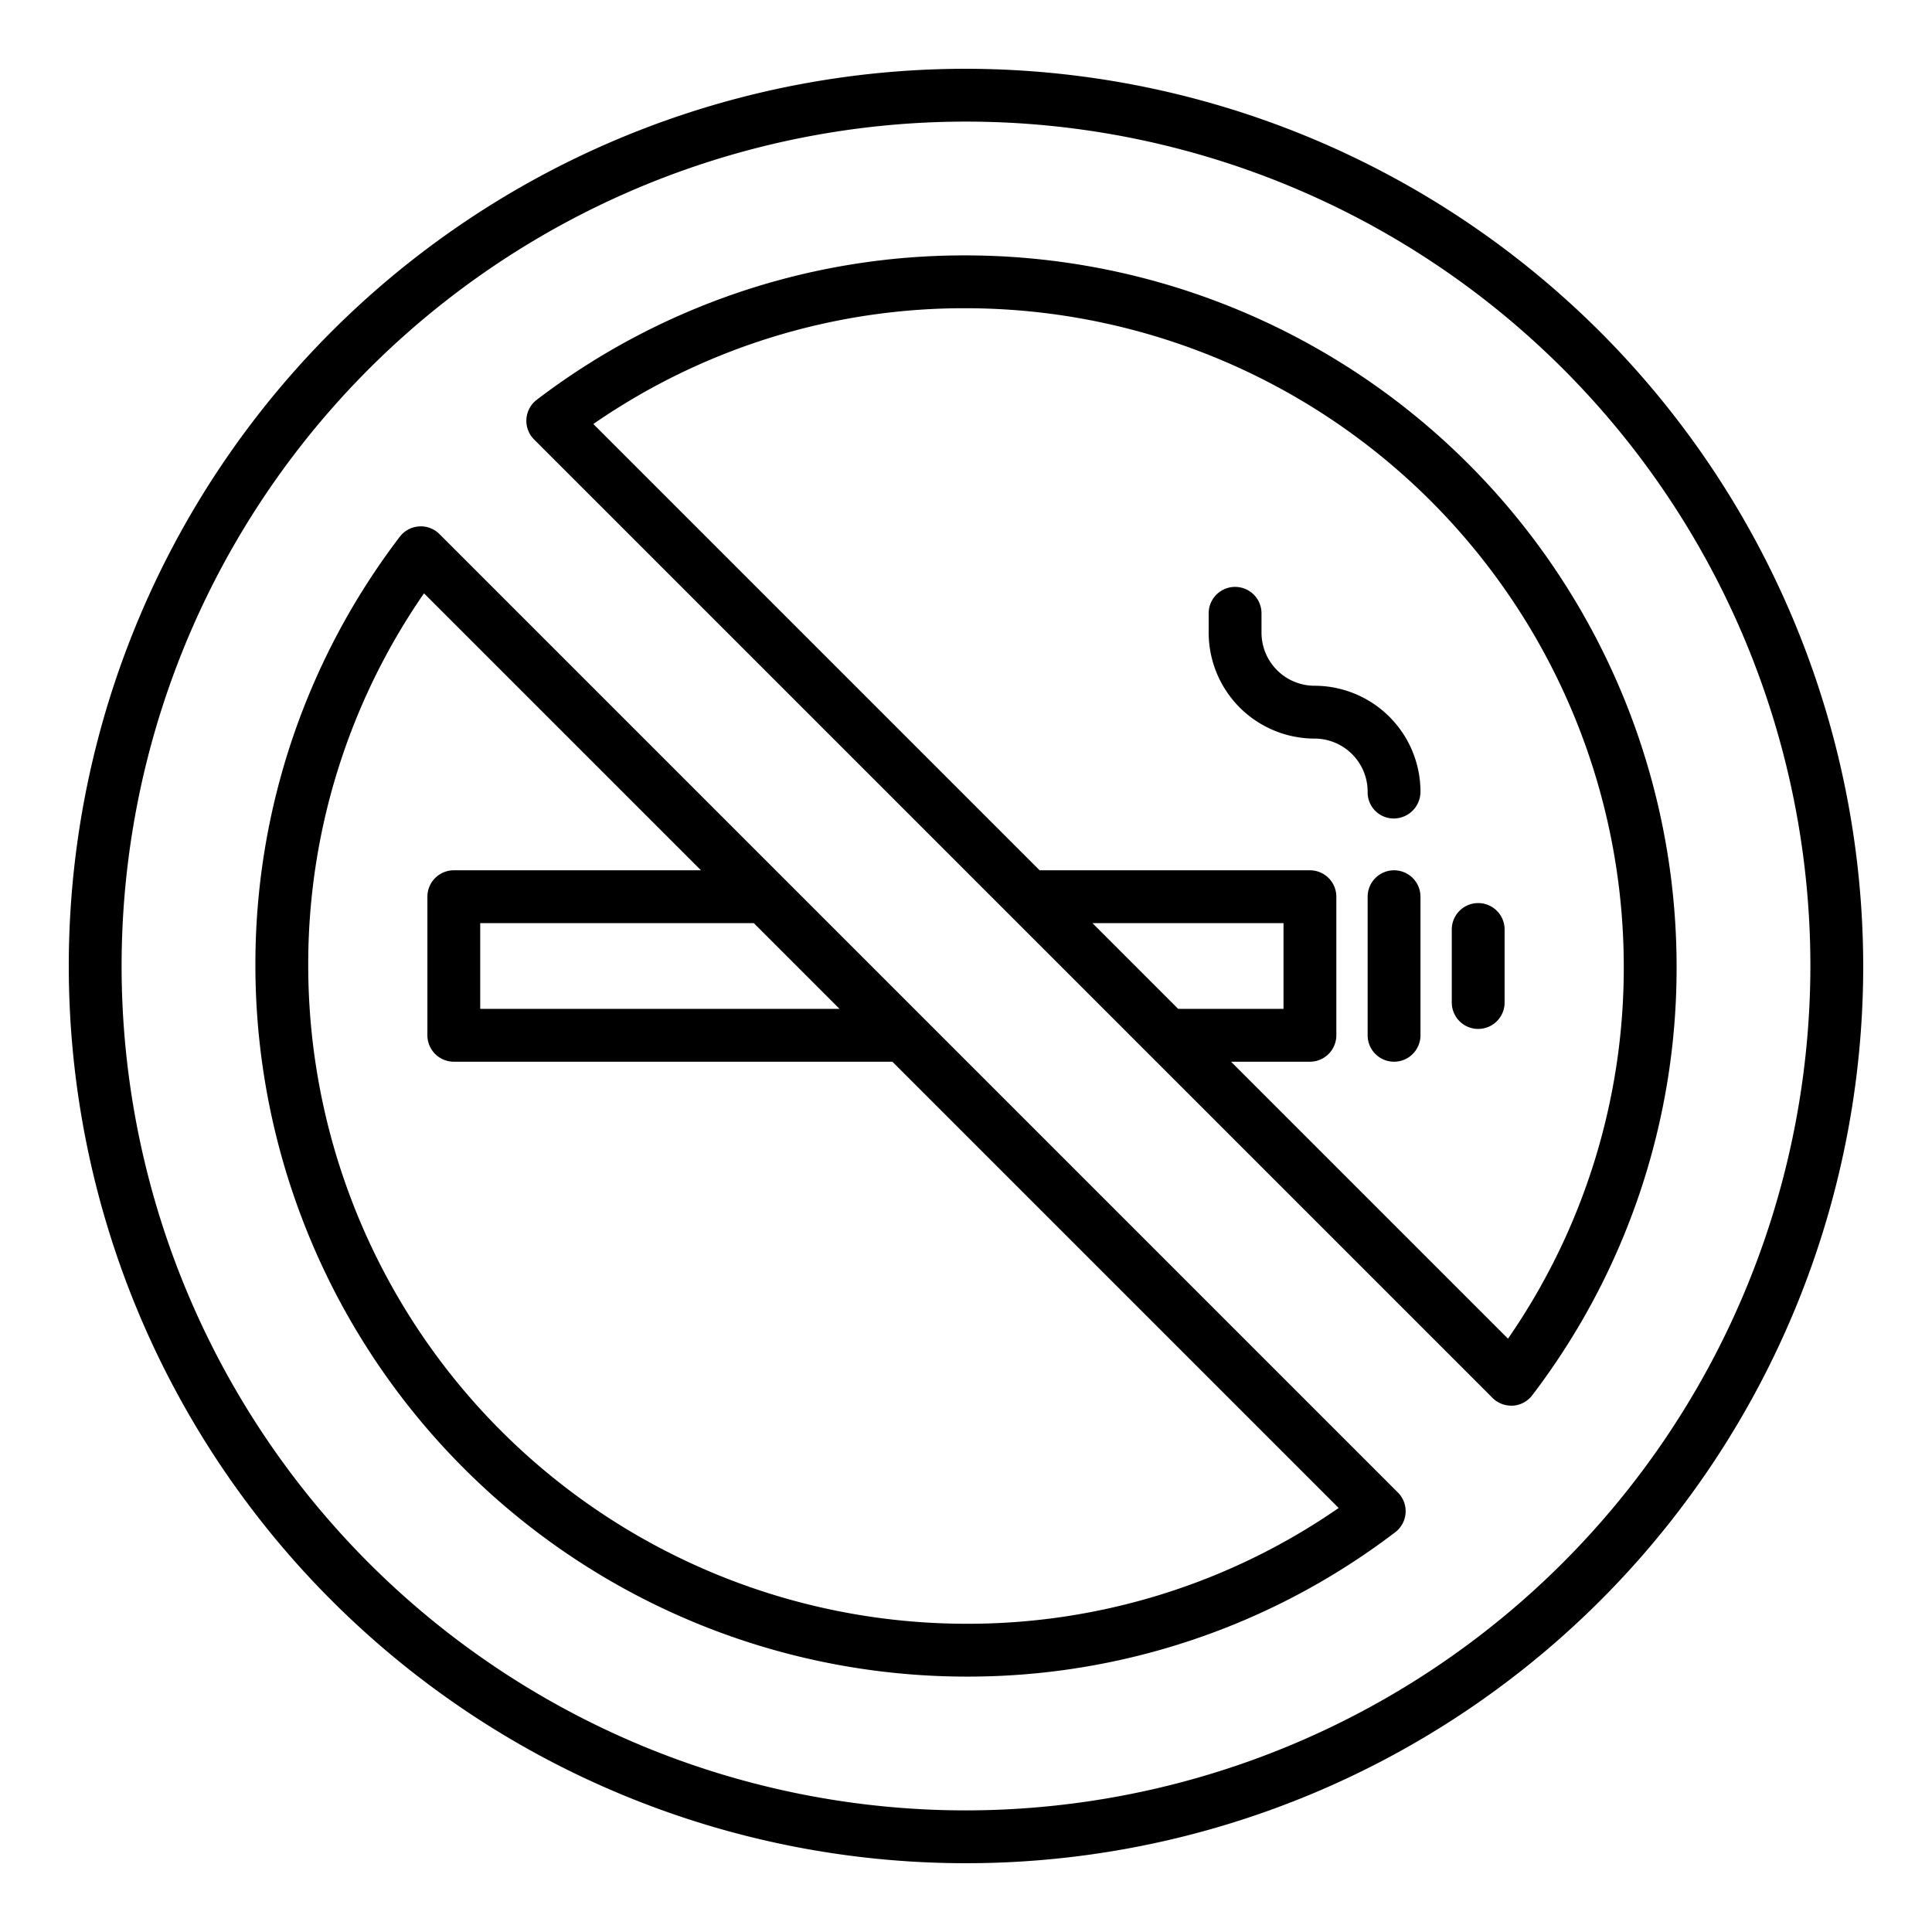
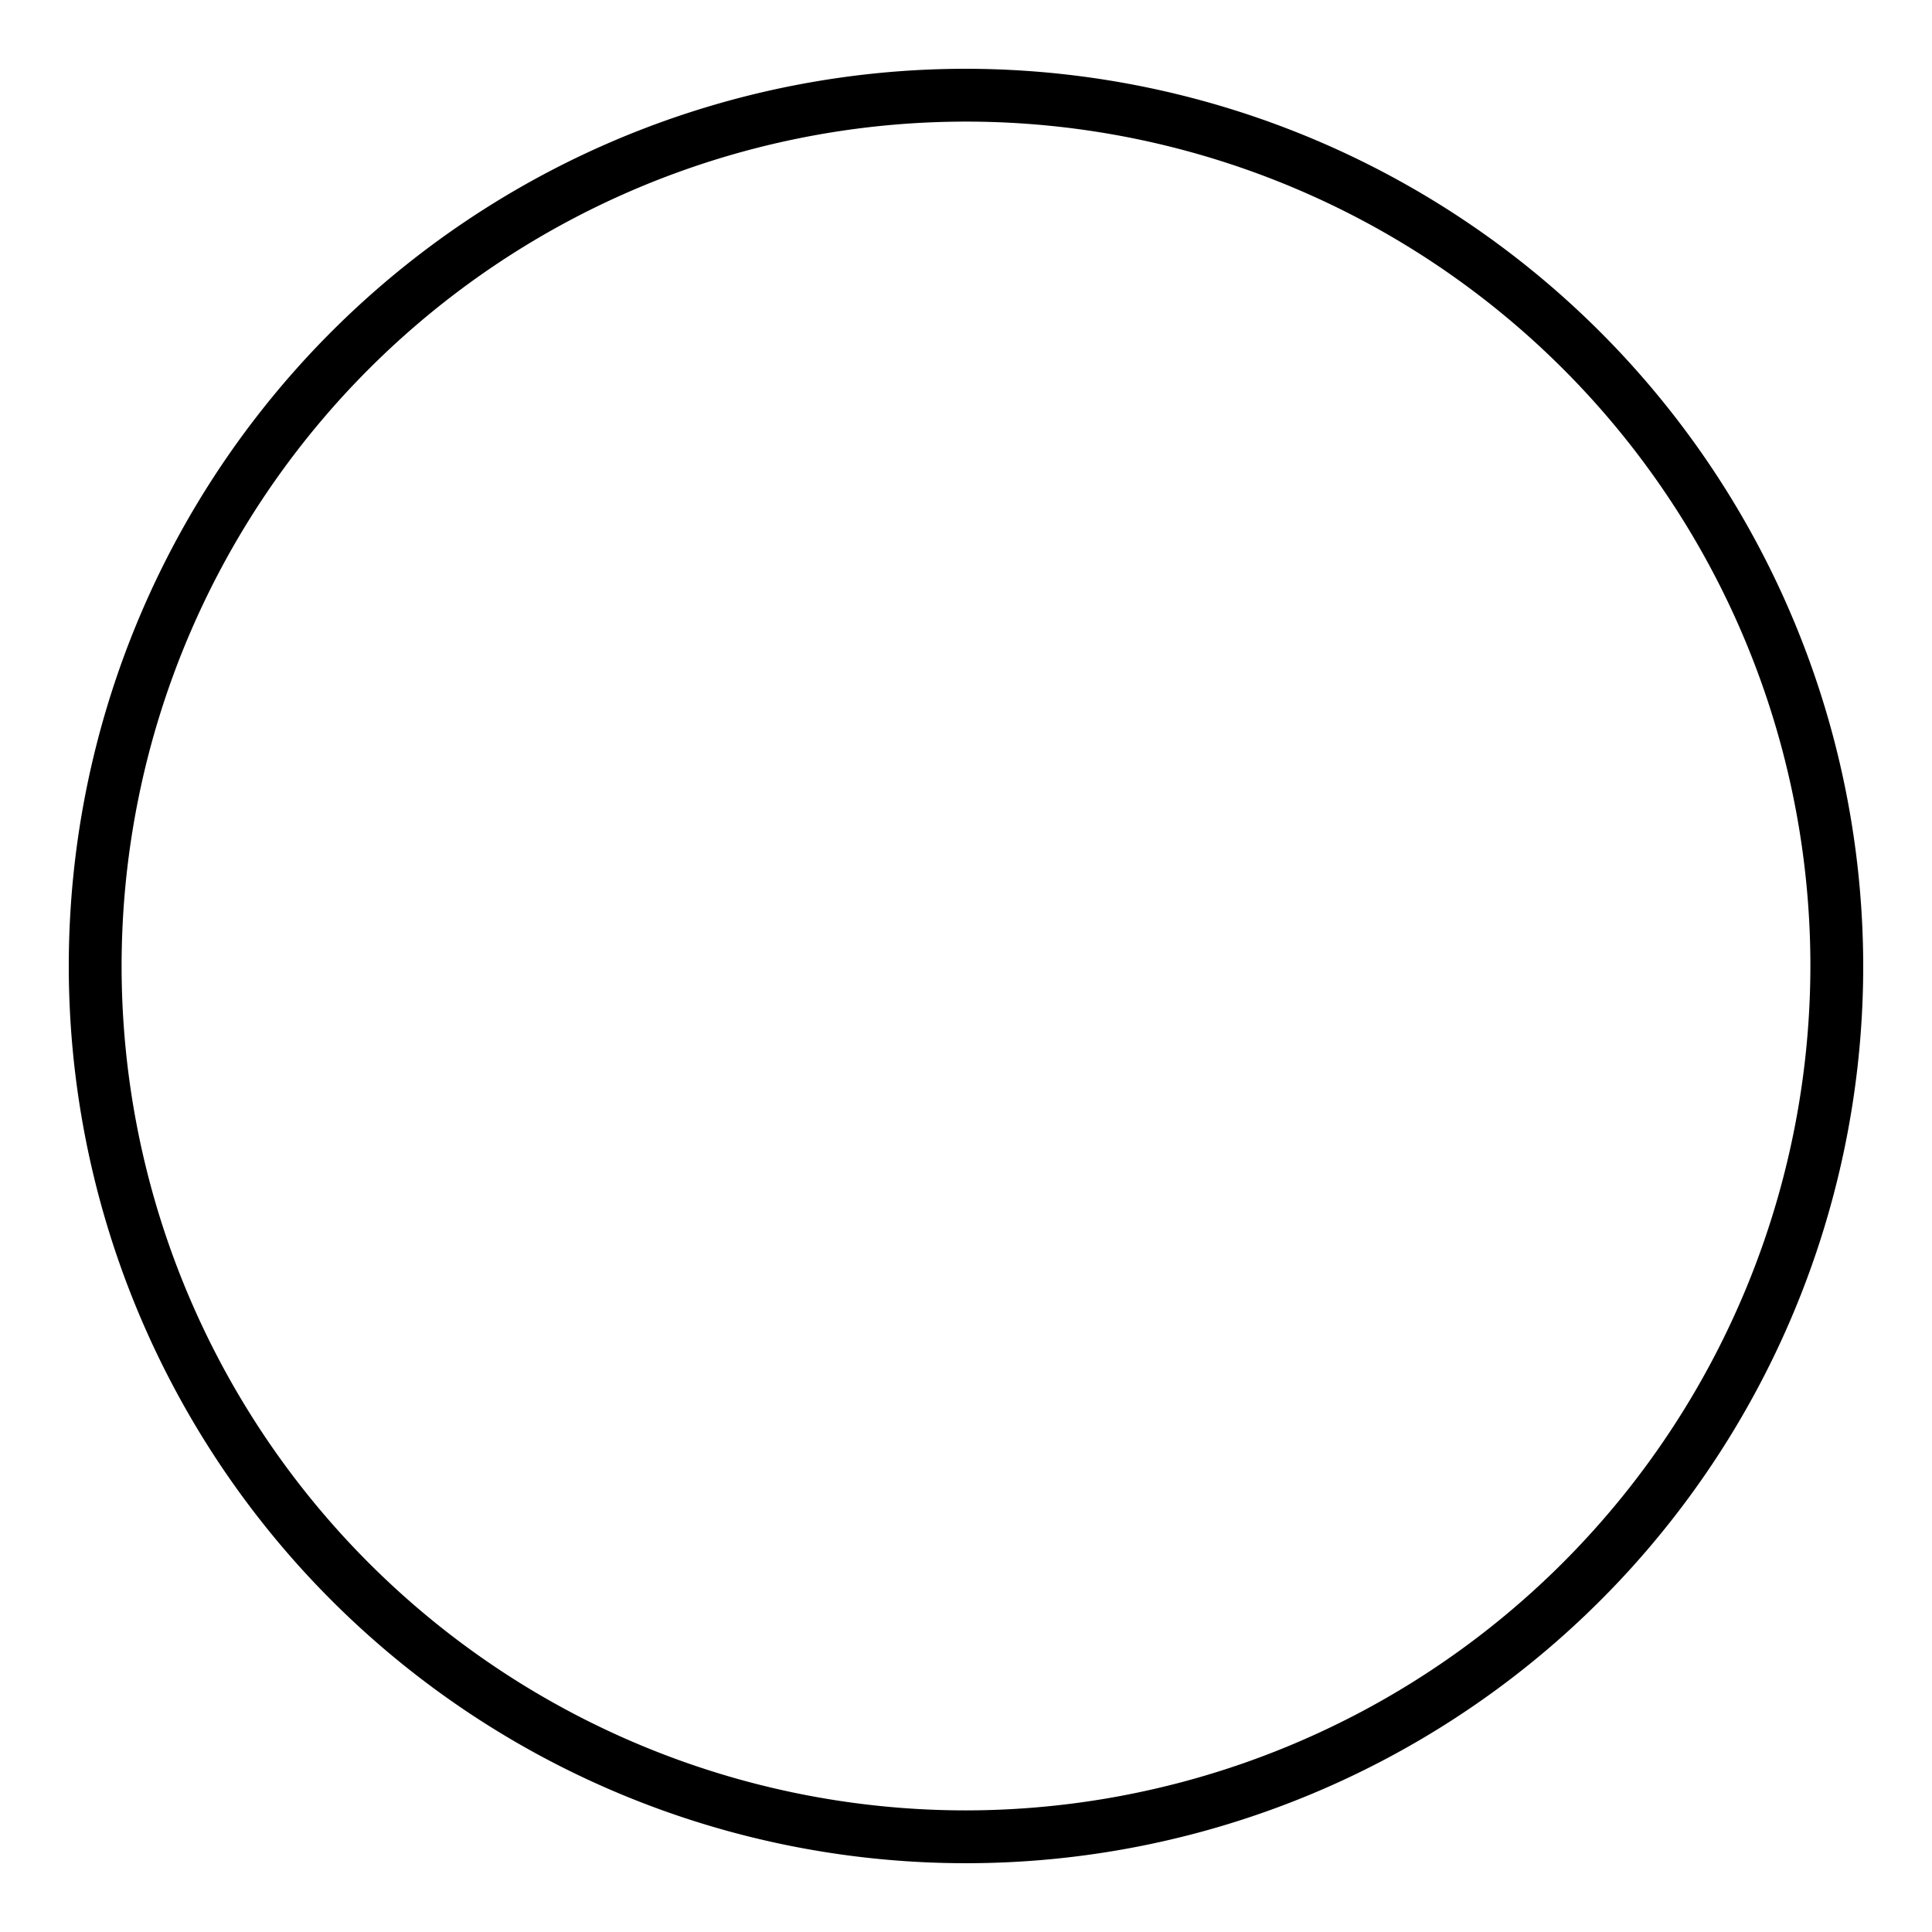
<svg xmlns="http://www.w3.org/2000/svg" width="128" height="128" viewBox="0 0 128 128">
  <title>NO SMOKING</title>
  <g>
    <path d="M64,4.557A59.443,59.443,0,1,0,123.443,64,59.51,59.51,0,0,0,64,4.557Zm0,115.386A55.943,55.943,0,1,1,119.943,64,56.006,56.006,0,0,1,64,119.943Z" />
-     <path d="M29.116,35.384a1.75,1.75,0,0,0-2.631.18A46.651,46.651,0,0,0,16.921,64,47.133,47.133,0,0,0,64,111.079a46.651,46.651,0,0,0,28.436-9.564,1.75,1.75,0,0,0,.18-2.631ZM55.623,66.841H31.816V61.159H49.942ZM64,107.579A43.628,43.628,0,0,1,20.421,64a43.153,43.153,0,0,1,7.671-24.69l18.35,18.349H30.066a1.751,1.751,0,0,0-1.75,1.75v9.182a1.751,1.751,0,0,0,1.75,1.75H59.123L88.69,99.908A43.153,43.153,0,0,1,64,107.579Z" />
-     <path d="M64,16.921a46.651,46.651,0,0,0-28.436,9.564,1.75,1.75,0,0,0-.18,2.631l63.5,63.5a1.75,1.75,0,0,0,1.237.512c.04,0,.079,0,.119,0a1.747,1.747,0,0,0,1.275-.688A46.651,46.651,0,0,0,111.079,64,47.133,47.133,0,0,0,64,16.921Zm8.377,44.238H85.036v5.682H78.058ZM99.908,88.69,81.558,70.341h5.228a1.751,1.751,0,0,0,1.75-1.75V59.409a1.751,1.751,0,0,0-1.75-1.75H68.877L39.31,28.092A43.153,43.153,0,0,1,64,20.421,43.628,43.628,0,0,1,107.579,64,43.153,43.153,0,0,1,99.908,88.69Z" />
-     <path d="M97.934,59.831a1.75,1.75,0,0,0-1.75,1.75v4.838a1.75,1.75,0,1,0,3.5,0V61.581A1.75,1.75,0,0,0,97.934,59.831Z" />
-     <path d="M92.36,57.659a1.751,1.751,0,0,0-1.75,1.75v9.182a1.75,1.75,0,0,0,3.5,0V59.409A1.751,1.751,0,0,0,92.36,57.659Z" />
-     <path d="M87.094,45.433a3.52,3.52,0,0,1-3.516-3.516V40.633a1.75,1.75,0,0,0-3.5,0v1.284a7.024,7.024,0,0,0,7.016,7.016,3.52,3.52,0,0,1,3.516,3.516v.056a1.726,1.726,0,0,0,1.75,1.722,1.774,1.774,0,0,0,1.75-1.778A7.024,7.024,0,0,0,87.094,45.433Z" />
  </g>
</svg>